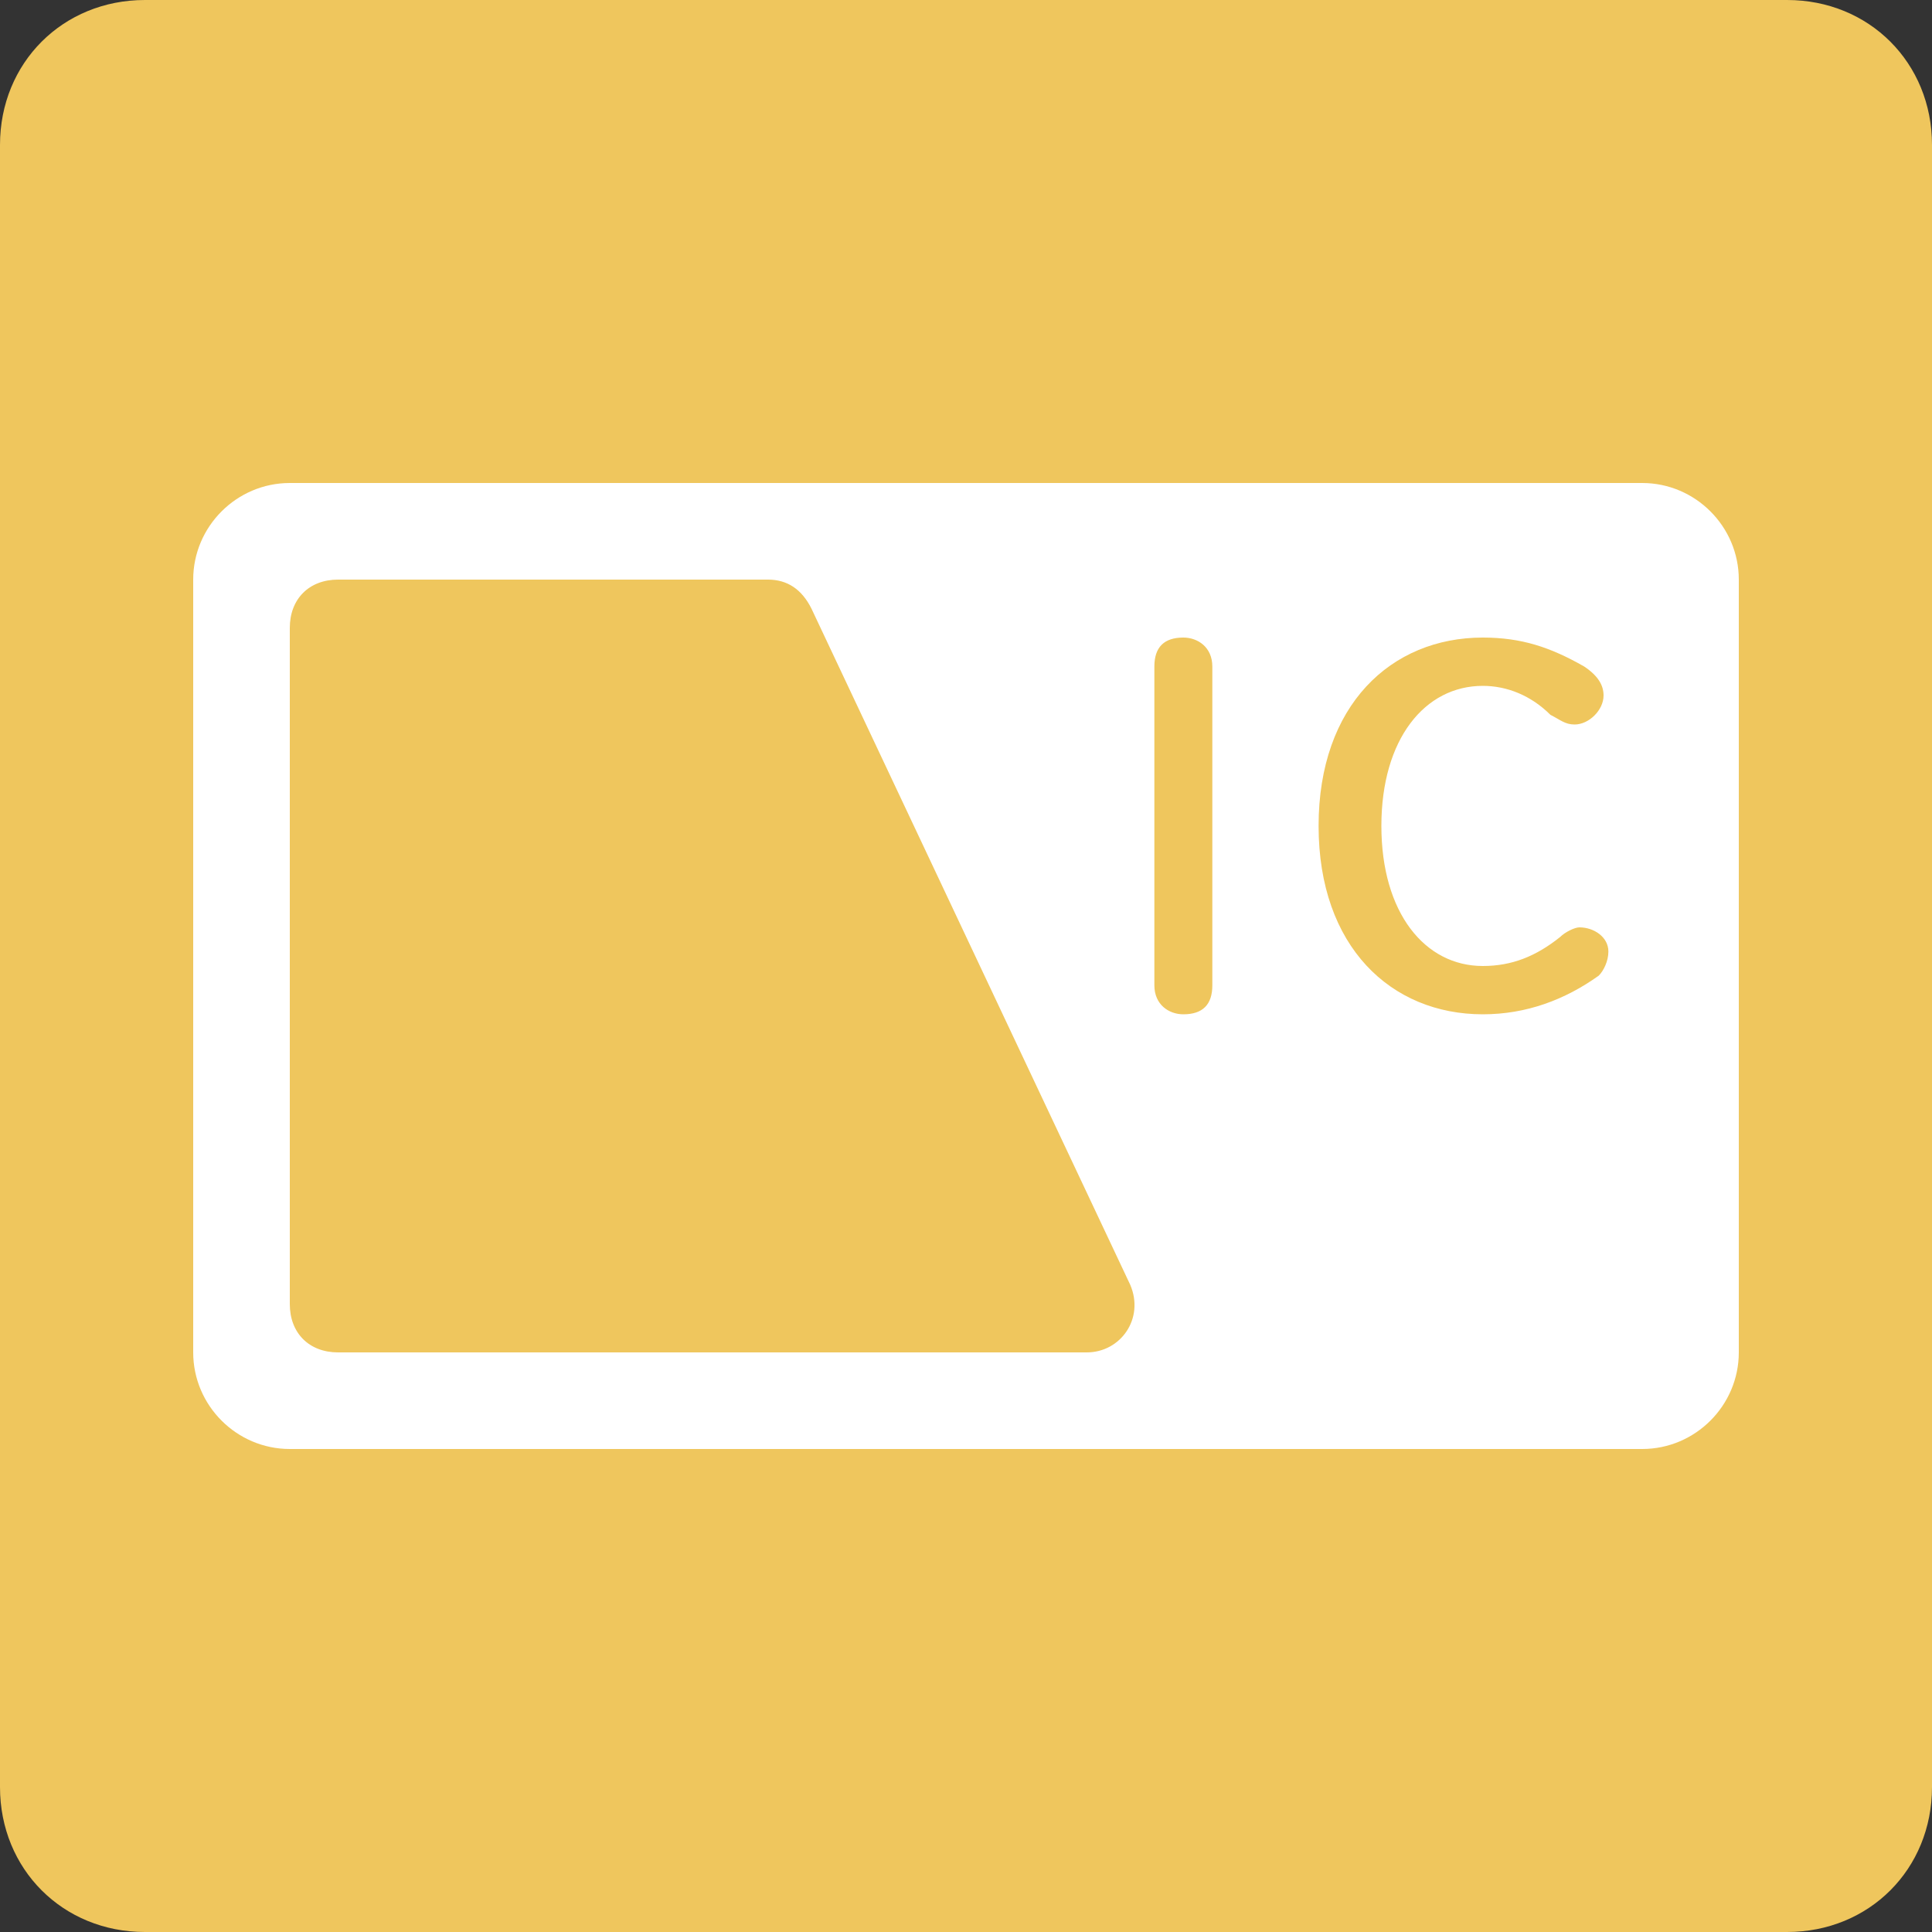
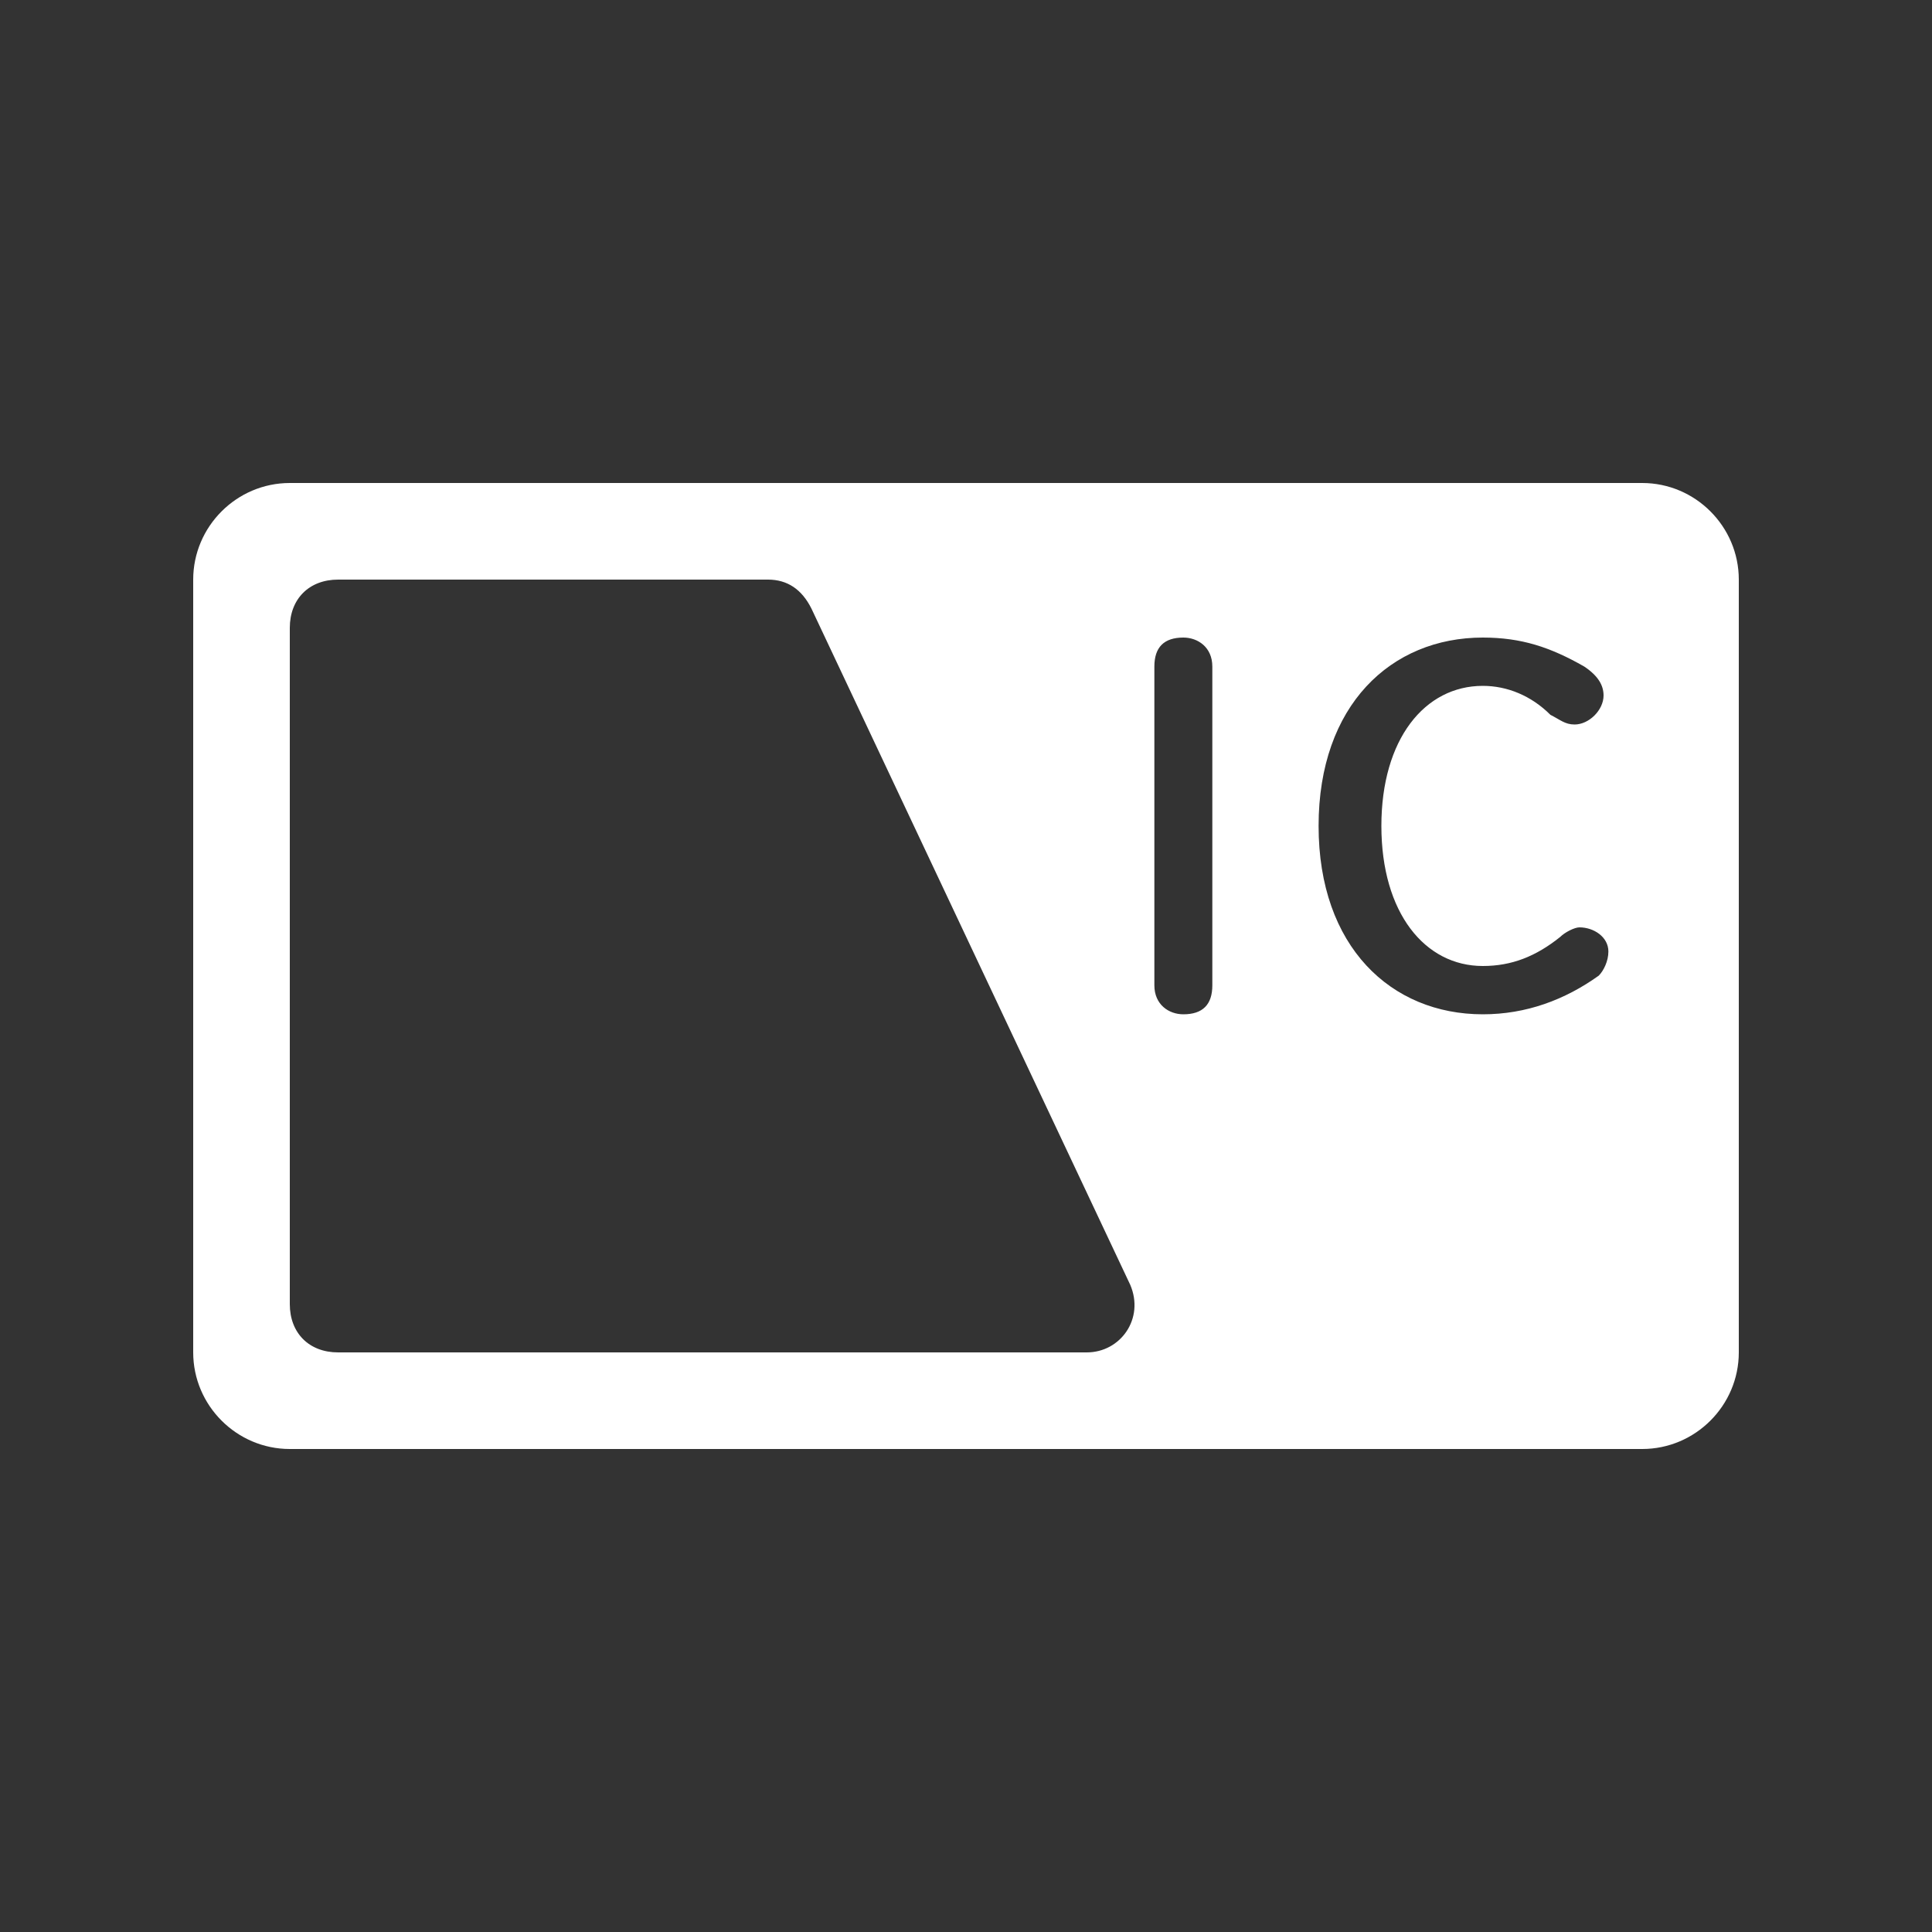
<svg xmlns="http://www.w3.org/2000/svg" version="1.1" id="レイヤー_1" x="0px" y="0px" viewBox="0 0 40 40" style="enable-background:new 0 0 40 40;" xml:space="preserve">
  <rect x="0" y="0" width="40" height="40" fill="#333333" stroke="none" />
  <style type="text/css">
	.st0{fill:#EFC65D;}
	.st1{fill:#FFFFFF;}
</style>
-   <path class="st0" d="M3,0h34c1.7,0,3,1.3,3,3v34c0,1.7-1.3,3-3,3H3c-1.7,0-3-1.3-3-3V3C0,1.3,1.3,0,3,0z" />
  <path class="st1" d="M34,10H6c-1.1,0-2,0.9-2,2v16c0,1.1,0.9,2,2,2h28c1.1,0,2-0.9,2-2V12C36,10.9,35.1,10,34,10z M22.5,28H7  c-0.6,0-1-0.4-1-1V13c0-0.6,0.4-1,1-1h8.9c0.4,0,0.7,0.2,0.9,0.6l6.6,14C23.7,27.3,23.2,28,22.5,28z M25.1,20.4  c0,0.4-0.2,0.6-0.6,0.6c-0.3,0-0.6-0.2-0.6-0.6v-6.6c0-0.4,0.2-0.6,0.6-0.6c0.3,0,0.6,0.2,0.6,0.6V20.4z M33.1,20.2  c-0.7,0.5-1.5,0.8-2.4,0.8c-1.9,0-3.4-1.4-3.4-3.9s1.5-3.9,3.4-3.9c0.8,0,1.4,0.2,2.1,0.6c0.3,0.2,0.4,0.4,0.4,0.6  c0,0.3-0.3,0.6-0.6,0.6c-0.2,0-0.3-0.1-0.5-0.2c-0.4-0.4-0.9-0.6-1.4-0.6c-1.2,0-2.1,1.1-2.1,2.9s0.9,2.9,2.1,2.9  c0.6,0,1.1-0.2,1.6-0.6c0.1-0.1,0.3-0.2,0.4-0.2c0.3,0,0.6,0.2,0.6,0.5C33.3,19.9,33.2,20.1,33.1,20.2z" />
</svg>